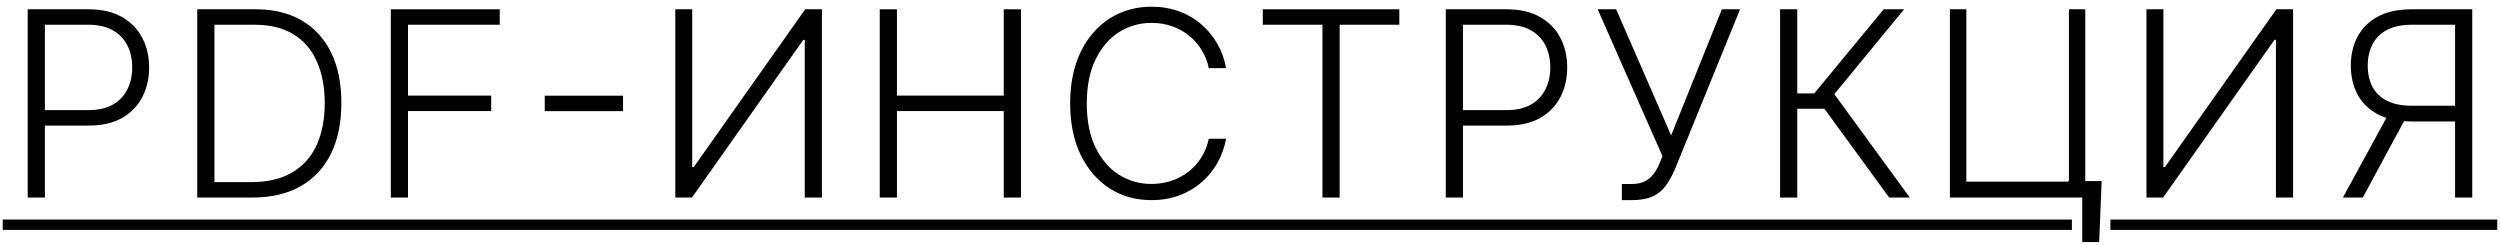
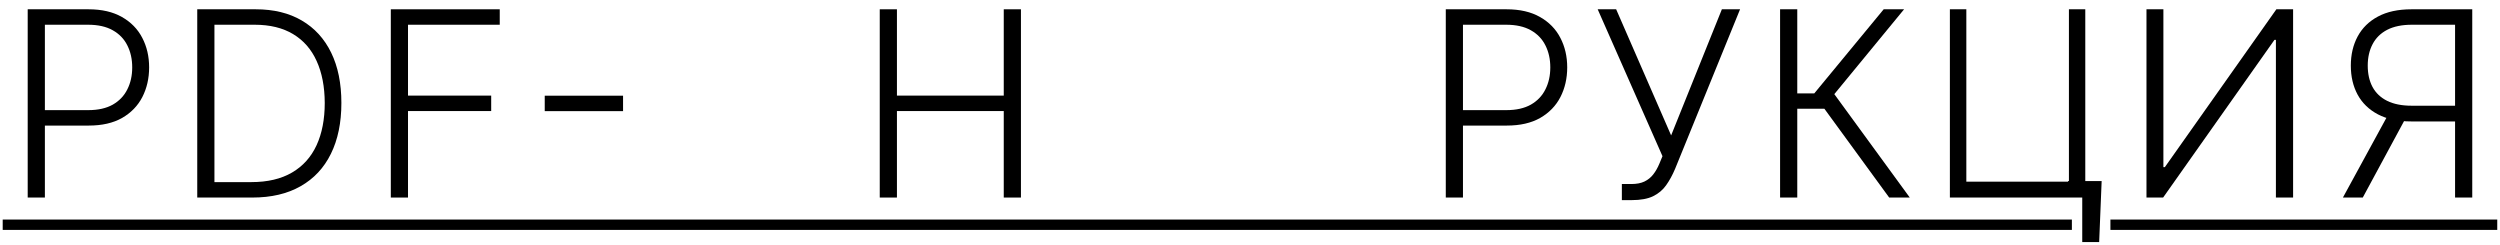
<svg xmlns="http://www.w3.org/2000/svg" width="367" height="36" viewBox="0 0 367 36" fill="none">
  <path d="M4.066 29V1.364H12.986C14.947 1.364 16.584 1.742 17.898 2.497C19.22 3.244 20.214 4.26 20.88 5.547C21.555 6.833 21.892 8.282 21.892 9.892C21.892 11.502 21.559 12.955 20.893 14.251C20.228 15.537 19.238 16.558 17.925 17.314C16.611 18.061 14.978 18.434 13.026 18.434H6.009V16.167H12.959C14.407 16.167 15.608 15.897 16.562 15.357C17.515 14.809 18.226 14.062 18.694 13.117C19.171 12.173 19.409 11.098 19.409 9.892C19.409 8.687 19.171 7.612 18.694 6.667C18.226 5.722 17.511 4.98 16.548 4.44C15.595 3.901 14.385 3.631 12.918 3.631H6.589V29H4.066Z" fill="black" />
  <path d="M37.053 29H28.956V1.364H37.538C40.174 1.364 42.428 1.912 44.299 3.01C46.179 4.108 47.619 5.682 48.617 7.733C49.616 9.784 50.115 12.245 50.115 15.114C50.115 18.011 49.602 20.499 48.577 22.577C47.56 24.646 46.076 26.234 44.124 27.34C42.18 28.447 39.823 29 37.053 29ZM31.479 26.733H36.904C39.279 26.733 41.267 26.265 42.869 25.33C44.47 24.394 45.671 23.058 46.472 21.322C47.272 19.585 47.673 17.516 47.673 15.114C47.664 12.73 47.268 10.679 46.485 8.961C45.711 7.243 44.56 5.925 43.031 5.007C41.51 4.09 39.63 3.631 37.39 3.631H31.479V26.733Z" fill="black" />
  <path d="M57.371 29V1.364H73.362V3.631H59.895V14.035H72.107V16.302H59.895V29H57.371Z" fill="black" />
  <path d="M91.465 14.048V16.315H79.967V14.048H91.465Z" fill="black" />
-   <path d="M99.136 1.364H101.619V24.533H101.835L118.203 1.364H120.659V29H118.136V5.857H117.92L101.578 29H99.136V1.364Z" fill="black" />
  <path d="M129.147 29V1.364H131.67V14.035H147.351V1.364H149.874V29H147.351V16.302H131.67V29H129.147Z" fill="black" />
-   <path d="M179.986 10H177.449C177.261 9.055 176.919 8.183 176.424 7.382C175.938 6.572 175.326 5.866 174.589 5.264C173.851 4.661 173.014 4.193 172.079 3.86C171.143 3.527 170.131 3.361 169.042 3.361C167.297 3.361 165.705 3.815 164.266 4.724C162.835 5.632 161.688 6.968 160.824 8.732C159.97 10.486 159.542 12.636 159.542 15.182C159.542 17.746 159.97 19.905 160.824 21.659C161.688 23.413 162.835 24.745 164.266 25.654C165.705 26.553 167.297 27.003 169.042 27.003C170.131 27.003 171.143 26.837 172.079 26.504C173.014 26.171 173.851 25.707 174.589 25.114C175.326 24.511 175.938 23.805 176.424 22.995C176.919 22.185 177.261 21.308 177.449 20.364H179.986C179.761 21.632 179.339 22.815 178.718 23.913C178.106 25.001 177.324 25.955 176.37 26.773C175.425 27.592 174.337 28.231 173.104 28.69C171.872 29.148 170.518 29.378 169.042 29.378C166.721 29.378 164.661 28.798 162.862 27.637C161.063 26.468 159.65 24.821 158.625 22.698C157.608 20.575 157.1 18.07 157.1 15.182C157.1 12.294 157.608 9.789 158.625 7.666C159.65 5.542 161.063 3.901 162.862 2.74C164.661 1.571 166.721 0.986 169.042 0.986C170.518 0.986 171.872 1.215 173.104 1.674C174.337 2.124 175.425 2.763 176.37 3.59C177.324 4.409 178.106 5.362 178.718 6.451C179.339 7.54 179.761 8.723 179.986 10Z" fill="black" />
-   <path d="M185.38 3.631V1.364H205.42V3.631H196.662V29H194.138V3.631H185.38Z" fill="black" />
  <path d="M212.241 29V1.364H221.16C223.122 1.364 224.759 1.742 226.072 2.497C227.395 3.244 228.389 4.26 229.055 5.547C229.729 6.833 230.067 8.282 230.067 9.892C230.067 11.502 229.734 12.955 229.068 14.251C228.402 15.537 227.413 16.558 226.099 17.314C224.786 18.061 223.153 18.434 221.201 18.434H214.184V16.167H221.133C222.582 16.167 223.783 15.897 224.736 15.357C225.69 14.809 226.401 14.062 226.868 13.117C227.345 12.173 227.584 11.098 227.584 9.892C227.584 8.687 227.345 7.612 226.868 6.667C226.401 5.722 225.685 4.98 224.723 4.44C223.769 3.901 222.559 3.631 221.093 3.631H214.764V29H212.241Z" fill="black" />
  <path d="M238.089 29.378V27.016H239.465C240.239 27.016 240.882 26.895 241.395 26.652C241.917 26.4 242.348 26.054 242.69 25.613C243.041 25.163 243.343 24.637 243.594 24.034L244.053 22.928L234.54 1.364H237.252L245.322 19.878L252.771 1.364H255.442L245.902 24.79C245.515 25.707 245.074 26.513 244.58 27.205C244.094 27.889 243.455 28.424 242.663 28.811C241.872 29.189 240.828 29.378 239.533 29.378H238.089Z" fill="black" />
  <path d="M277.333 29L267.82 15.964H263.839V29H261.316V1.364H263.839V13.711H266.335L276.524 1.364H279.519L269.277 13.819L280.356 29H277.333Z" fill="black" />
  <path d="M308.522 26.585L308.157 35.531H305.674V29H303.583V26.585H308.522ZM286.243 29V1.364H288.658V26.666H303.718V1.364H306.12V29H286.243Z" fill="black" />
  <path d="M315.103 1.364H317.586V24.533H317.802L334.171 1.364H336.627V29H334.103V5.857H333.887L317.546 29H315.103V1.364Z" fill="black" />
  <path d="M362.927 29H360.404V3.631H354.075C352.617 3.631 351.407 3.878 350.445 4.373C349.491 4.868 348.776 5.569 348.299 6.478C347.822 7.378 347.584 8.43 347.584 9.636C347.584 10.841 347.818 11.885 348.286 12.766C348.762 13.648 349.478 14.327 350.431 14.804C351.394 15.281 352.595 15.519 354.034 15.519H361.564V17.827H353.967C352.024 17.827 350.395 17.48 349.082 16.788C347.768 16.095 346.774 15.132 346.1 13.9C345.434 12.667 345.101 11.246 345.101 9.636C345.101 8.025 345.434 6.599 346.1 5.358C346.774 4.108 347.768 3.131 349.082 2.43C350.404 1.719 352.046 1.364 354.007 1.364H362.927V29ZM350.742 16.531H353.589L346.855 29H343.94L350.742 16.531Z" fill="black" />
  <path d="M0.396 32.23H304.152V33.75H0.396V32.23ZM309.809 32.23H366.597V33.75H309.809V32.23Z" fill="black" />
</svg>